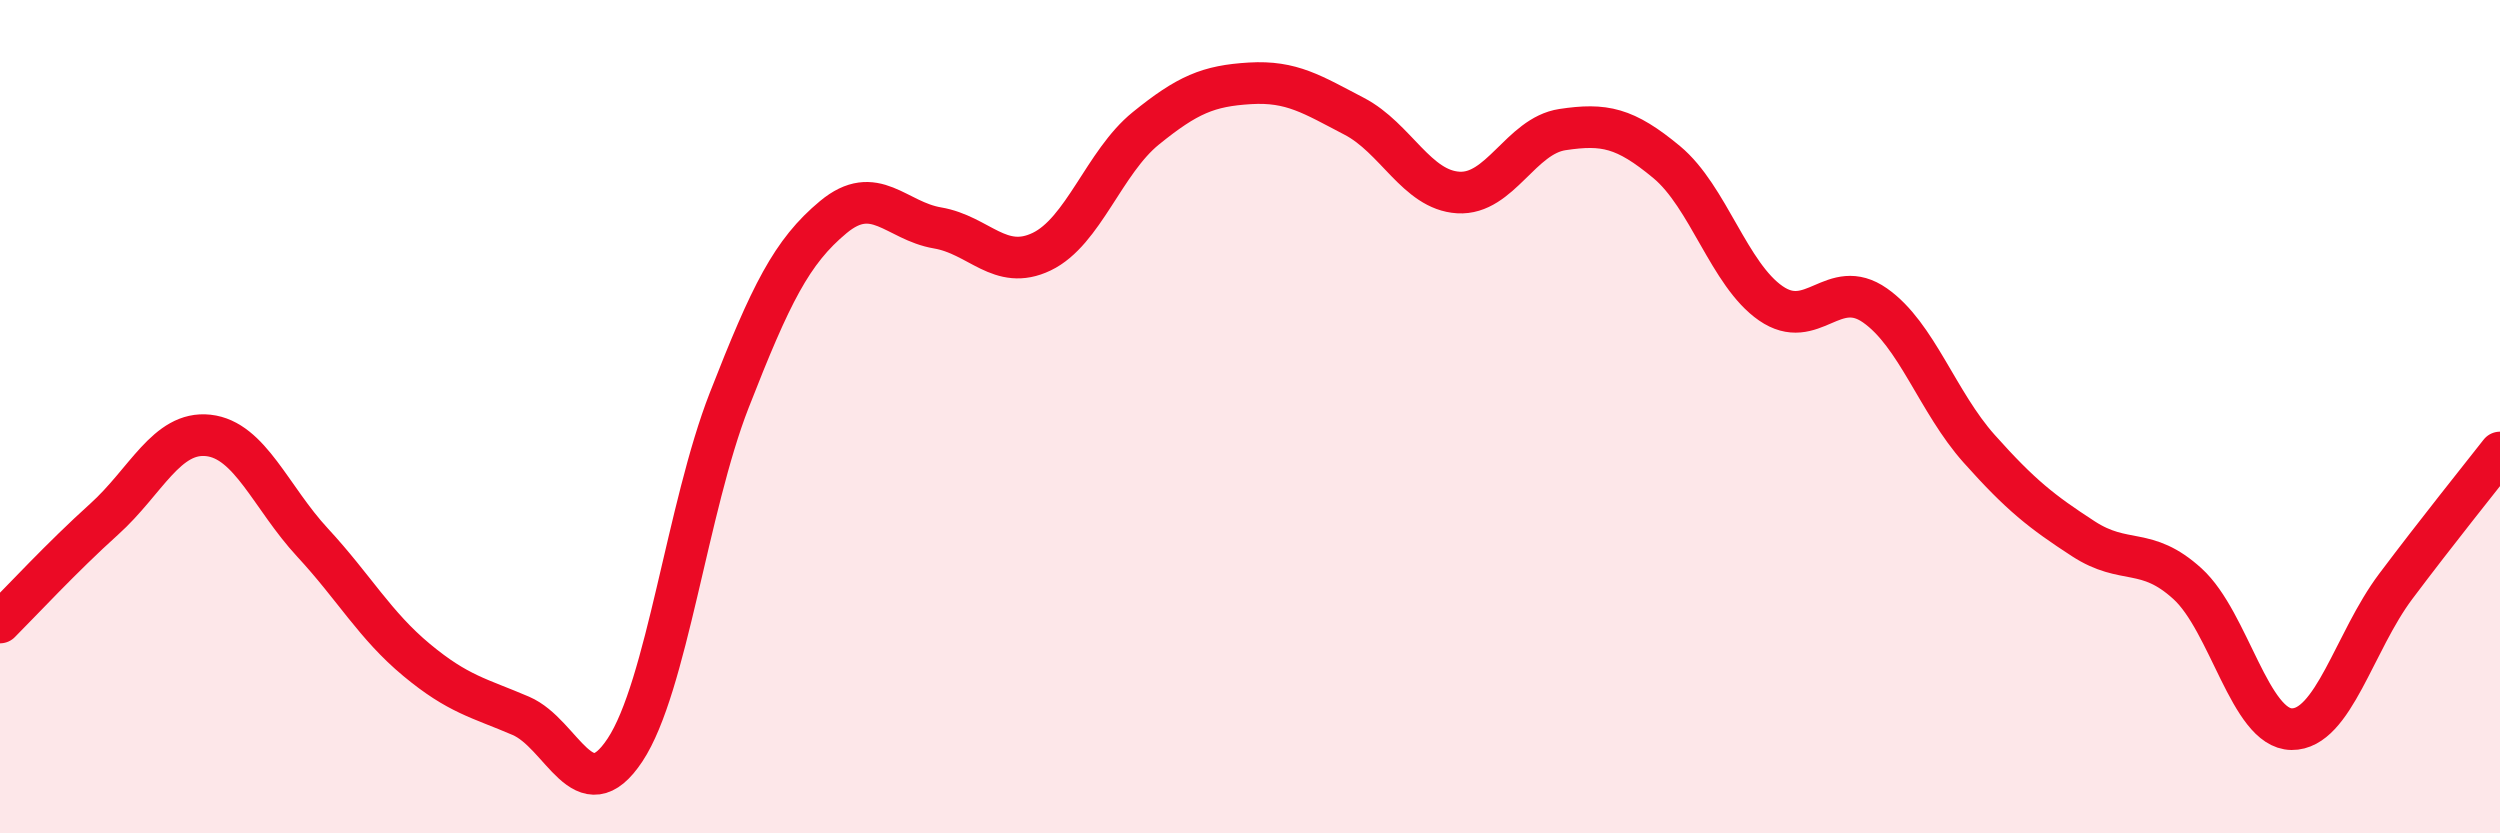
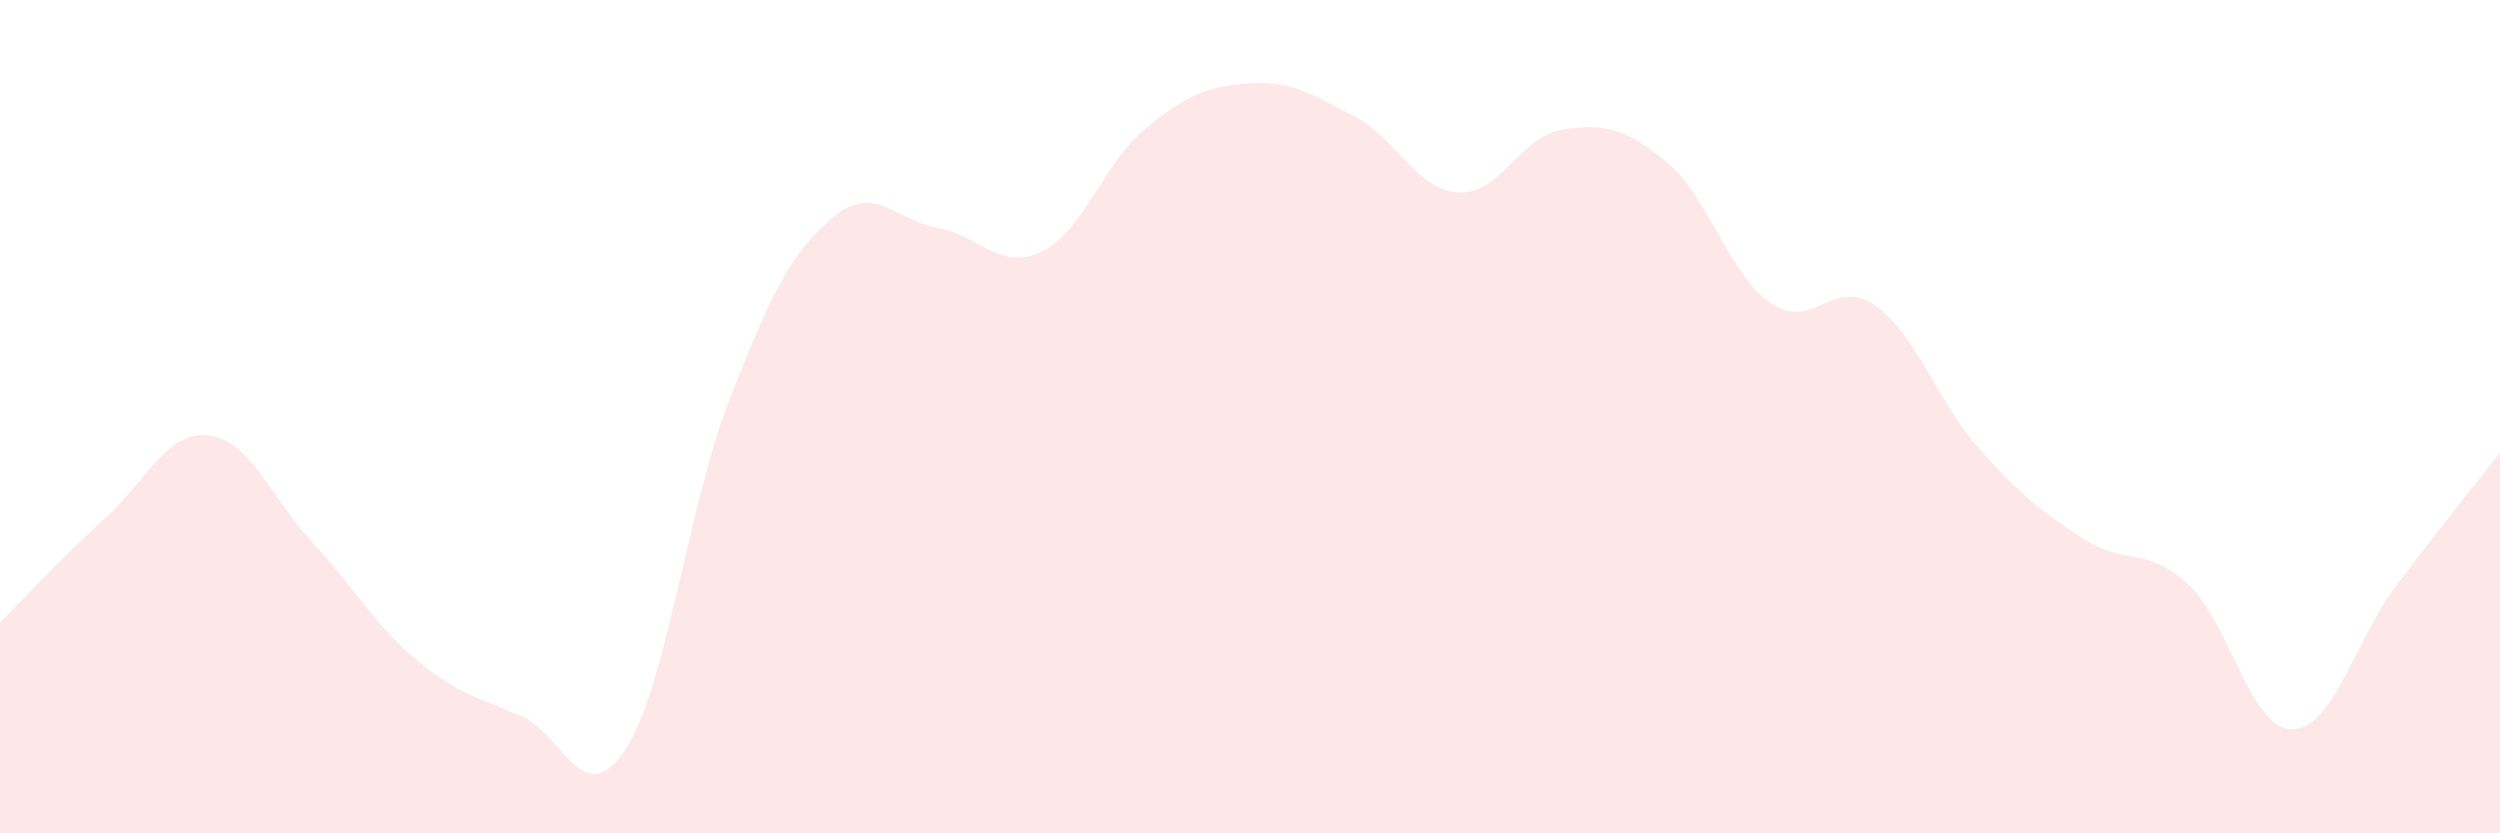
<svg xmlns="http://www.w3.org/2000/svg" width="60" height="20" viewBox="0 0 60 20">
  <path d="M 0,14.94 C 0.5,14.44 1.5,13.36 2.5,12.46 C 3.5,11.56 4,10.34 5,10.45 C 6,10.56 6.5,11.94 7.5,13.02 C 8.5,14.1 9,15.01 10,15.84 C 11,16.67 11.5,16.75 12.5,17.18 C 13.5,17.61 14,19.51 15,18 C 16,16.49 16.5,12.17 17.5,9.61 C 18.5,7.05 19,6.04 20,5.21 C 21,4.38 21.5,5.3 22.5,5.47 C 23.5,5.64 24,6.52 25,6.04 C 26,5.56 26.5,3.89 27.5,3.08 C 28.5,2.27 29,2.06 30,2 C 31,1.94 31.5,2.27 32.5,2.79 C 33.5,3.31 34,4.56 35,4.62 C 36,4.68 36.5,3.26 37.5,3.11 C 38.5,2.96 39,3.06 40,3.89 C 41,4.72 41.5,6.59 42.5,7.28 C 43.5,7.97 44,6.63 45,7.33 C 46,8.03 46.5,9.65 47.5,10.77 C 48.5,11.89 49,12.28 50,12.93 C 51,13.58 51.5,13.1 52.5,14.01 C 53.5,14.92 54,17.49 55,17.5 C 56,17.51 56.5,15.4 57.5,14.07 C 58.5,12.74 59.5,11.5 60,10.86L60 20L0 20Z" fill="#EB0A25" opacity="0.1" stroke-linecap="round" stroke-linejoin="round" />
-   <path d="M 0,14.94 C 0.5,14.44 1.5,13.36 2.5,12.46 C 3.5,11.56 4,10.34 5,10.45 C 6,10.56 6.5,11.94 7.5,13.02 C 8.5,14.1 9,15.01 10,15.84 C 11,16.67 11.5,16.75 12.5,17.18 C 13.5,17.61 14,19.51 15,18 C 16,16.49 16.5,12.17 17.5,9.61 C 18.5,7.05 19,6.04 20,5.21 C 21,4.38 21.5,5.3 22.5,5.47 C 23.5,5.64 24,6.52 25,6.04 C 26,5.56 26.5,3.89 27.5,3.08 C 28.5,2.27 29,2.06 30,2 C 31,1.94 31.5,2.27 32.5,2.79 C 33.5,3.31 34,4.56 35,4.62 C 36,4.68 36.5,3.26 37.5,3.11 C 38.5,2.96 39,3.06 40,3.89 C 41,4.72 41.5,6.59 42.5,7.28 C 43.5,7.97 44,6.63 45,7.33 C 46,8.03 46.5,9.65 47.5,10.77 C 48.5,11.89 49,12.28 50,12.93 C 51,13.58 51.5,13.1 52.5,14.01 C 53.5,14.92 54,17.49 55,17.5 C 56,17.51 56.5,15.4 57.5,14.07 C 58.5,12.74 59.5,11.5 60,10.86" stroke="#EB0A25" stroke-width="1" fill="none" stroke-linecap="round" stroke-linejoin="round" />
</svg>